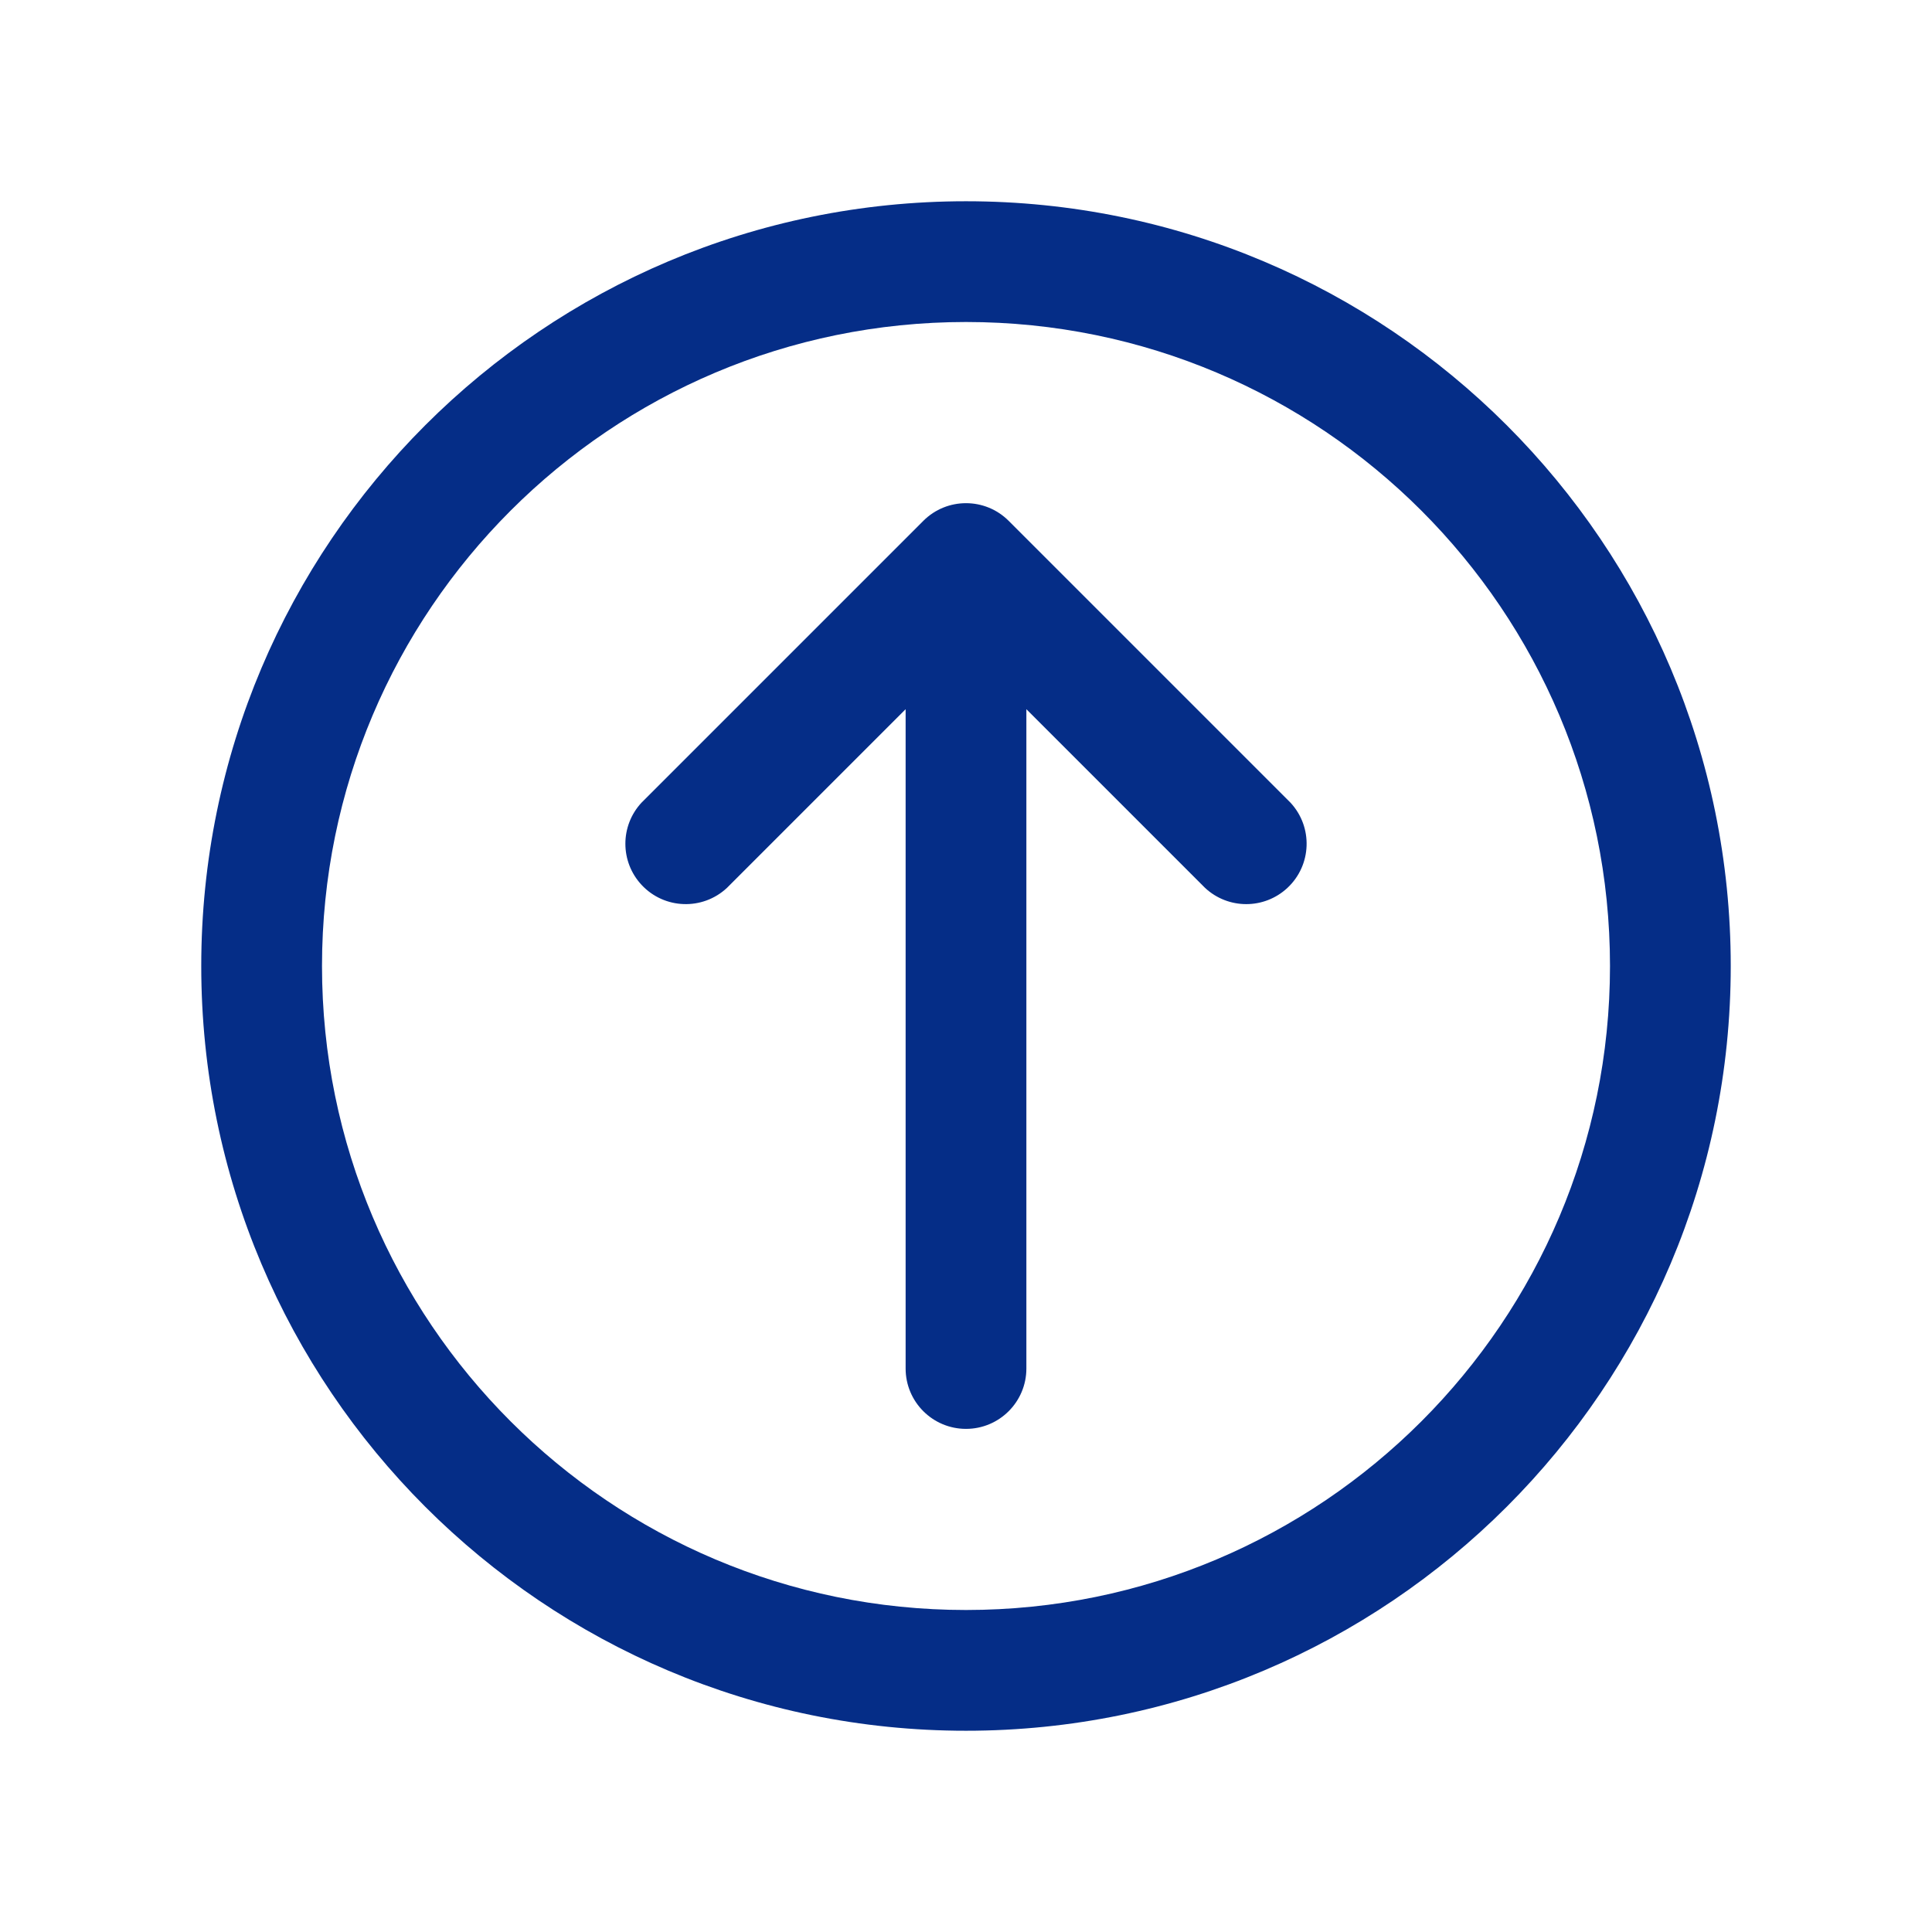
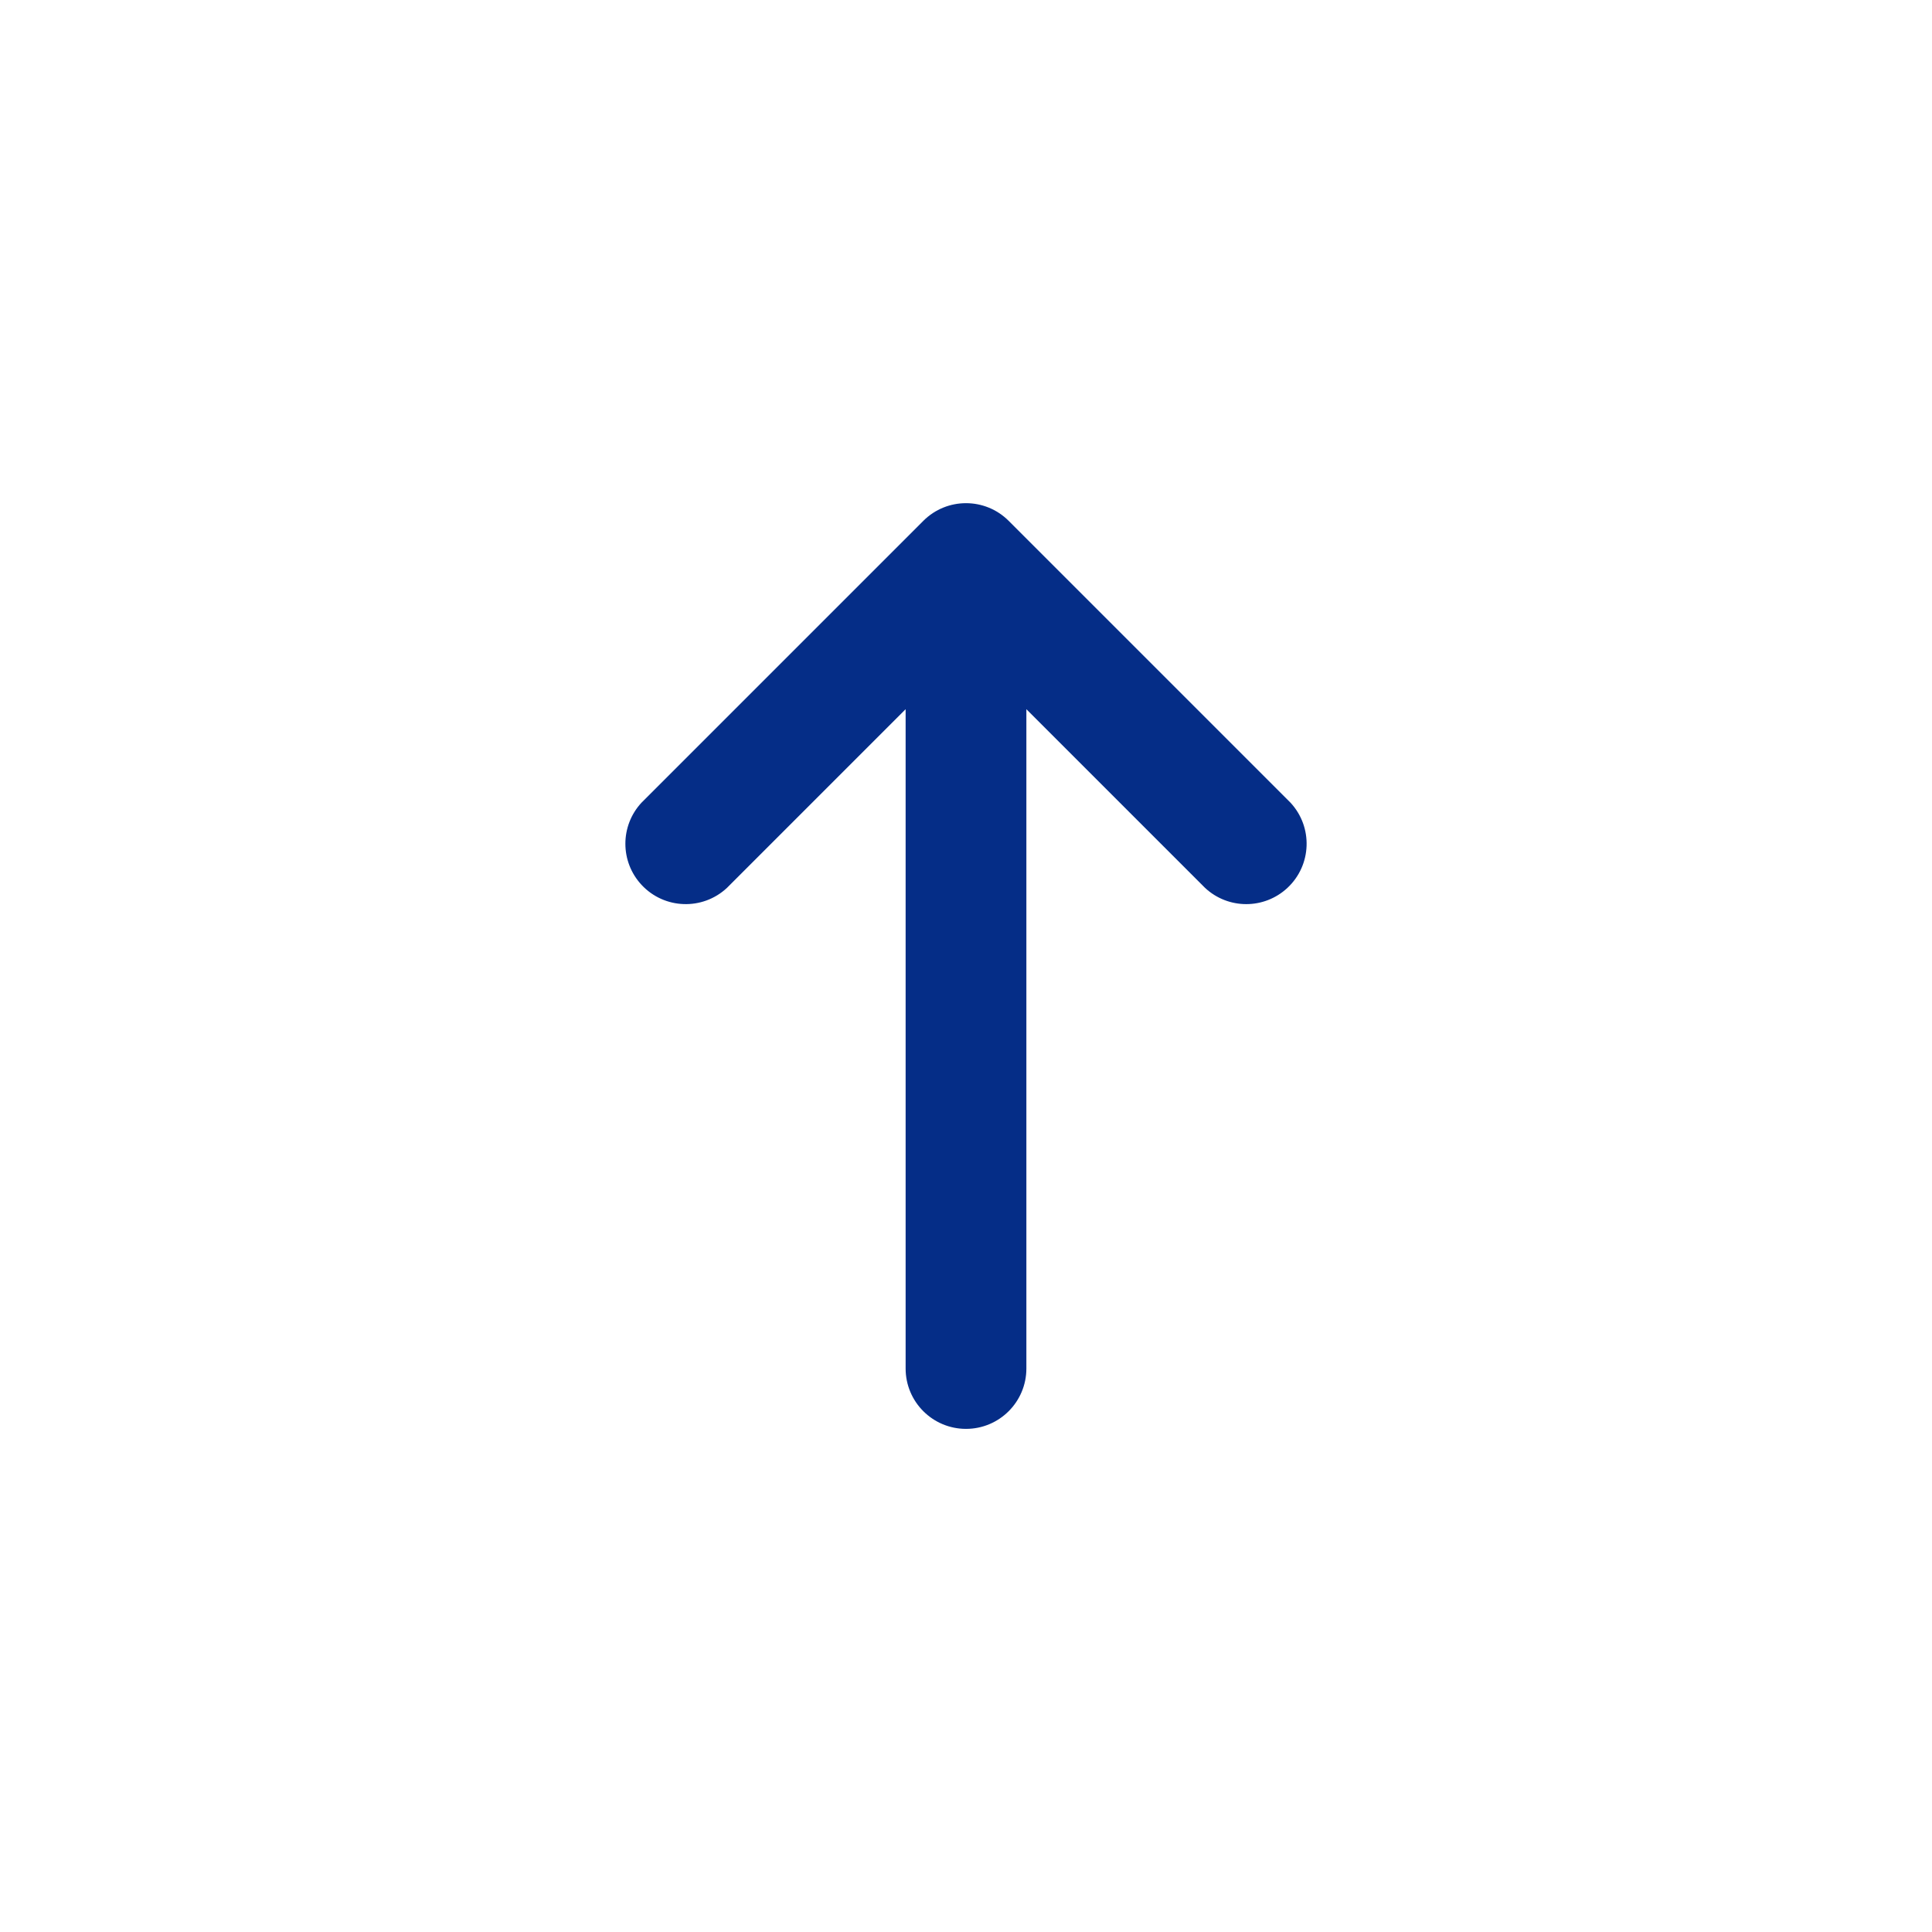
<svg xmlns="http://www.w3.org/2000/svg" width="892" height="892" xml:space="preserve" overflow="hidden">
  <g transform="translate(-216 86)">
    <g>
      <path d="M662 573.708C646.605 573.708 634.125 561.229 634.125 545.833L634.125 241.438 551.615 323.948C540.352 334.443 522.713 333.821 512.218 322.557 502.243 311.852 502.243 295.257 512.218 284.552L642.302 154.468C653.185 143.599 670.815 143.599 681.698 154.468L811.782 284.552C822.277 295.815 821.654 313.453 810.391 323.948 799.686 333.924 783.09 333.924 772.385 323.948L689.875 241.438 689.875 545.833C689.875 561.229 677.395 573.708 662 573.708Z" fill="#052D87" fill-rule="nonzero" fill-opacity="1" />
-       <path d="M662 6.917C466.998 6.917 308.917 164.998 308.917 360 308.917 555.002 466.998 713.083 662 713.083 857.002 713.083 1015.08 555.002 1015.08 360 1015.08 164.998 857.002 6.917 662 6.917ZM662 62.667C826.213 62.667 959.333 195.787 959.333 360 959.333 524.213 826.213 657.333 662 657.333 497.787 657.333 364.667 524.213 364.667 360 364.667 195.787 497.787 62.667 662 62.667Z" fill="#052D87" fill-rule="nonzero" fill-opacity="1" />
    </g>
  </g>
</svg>